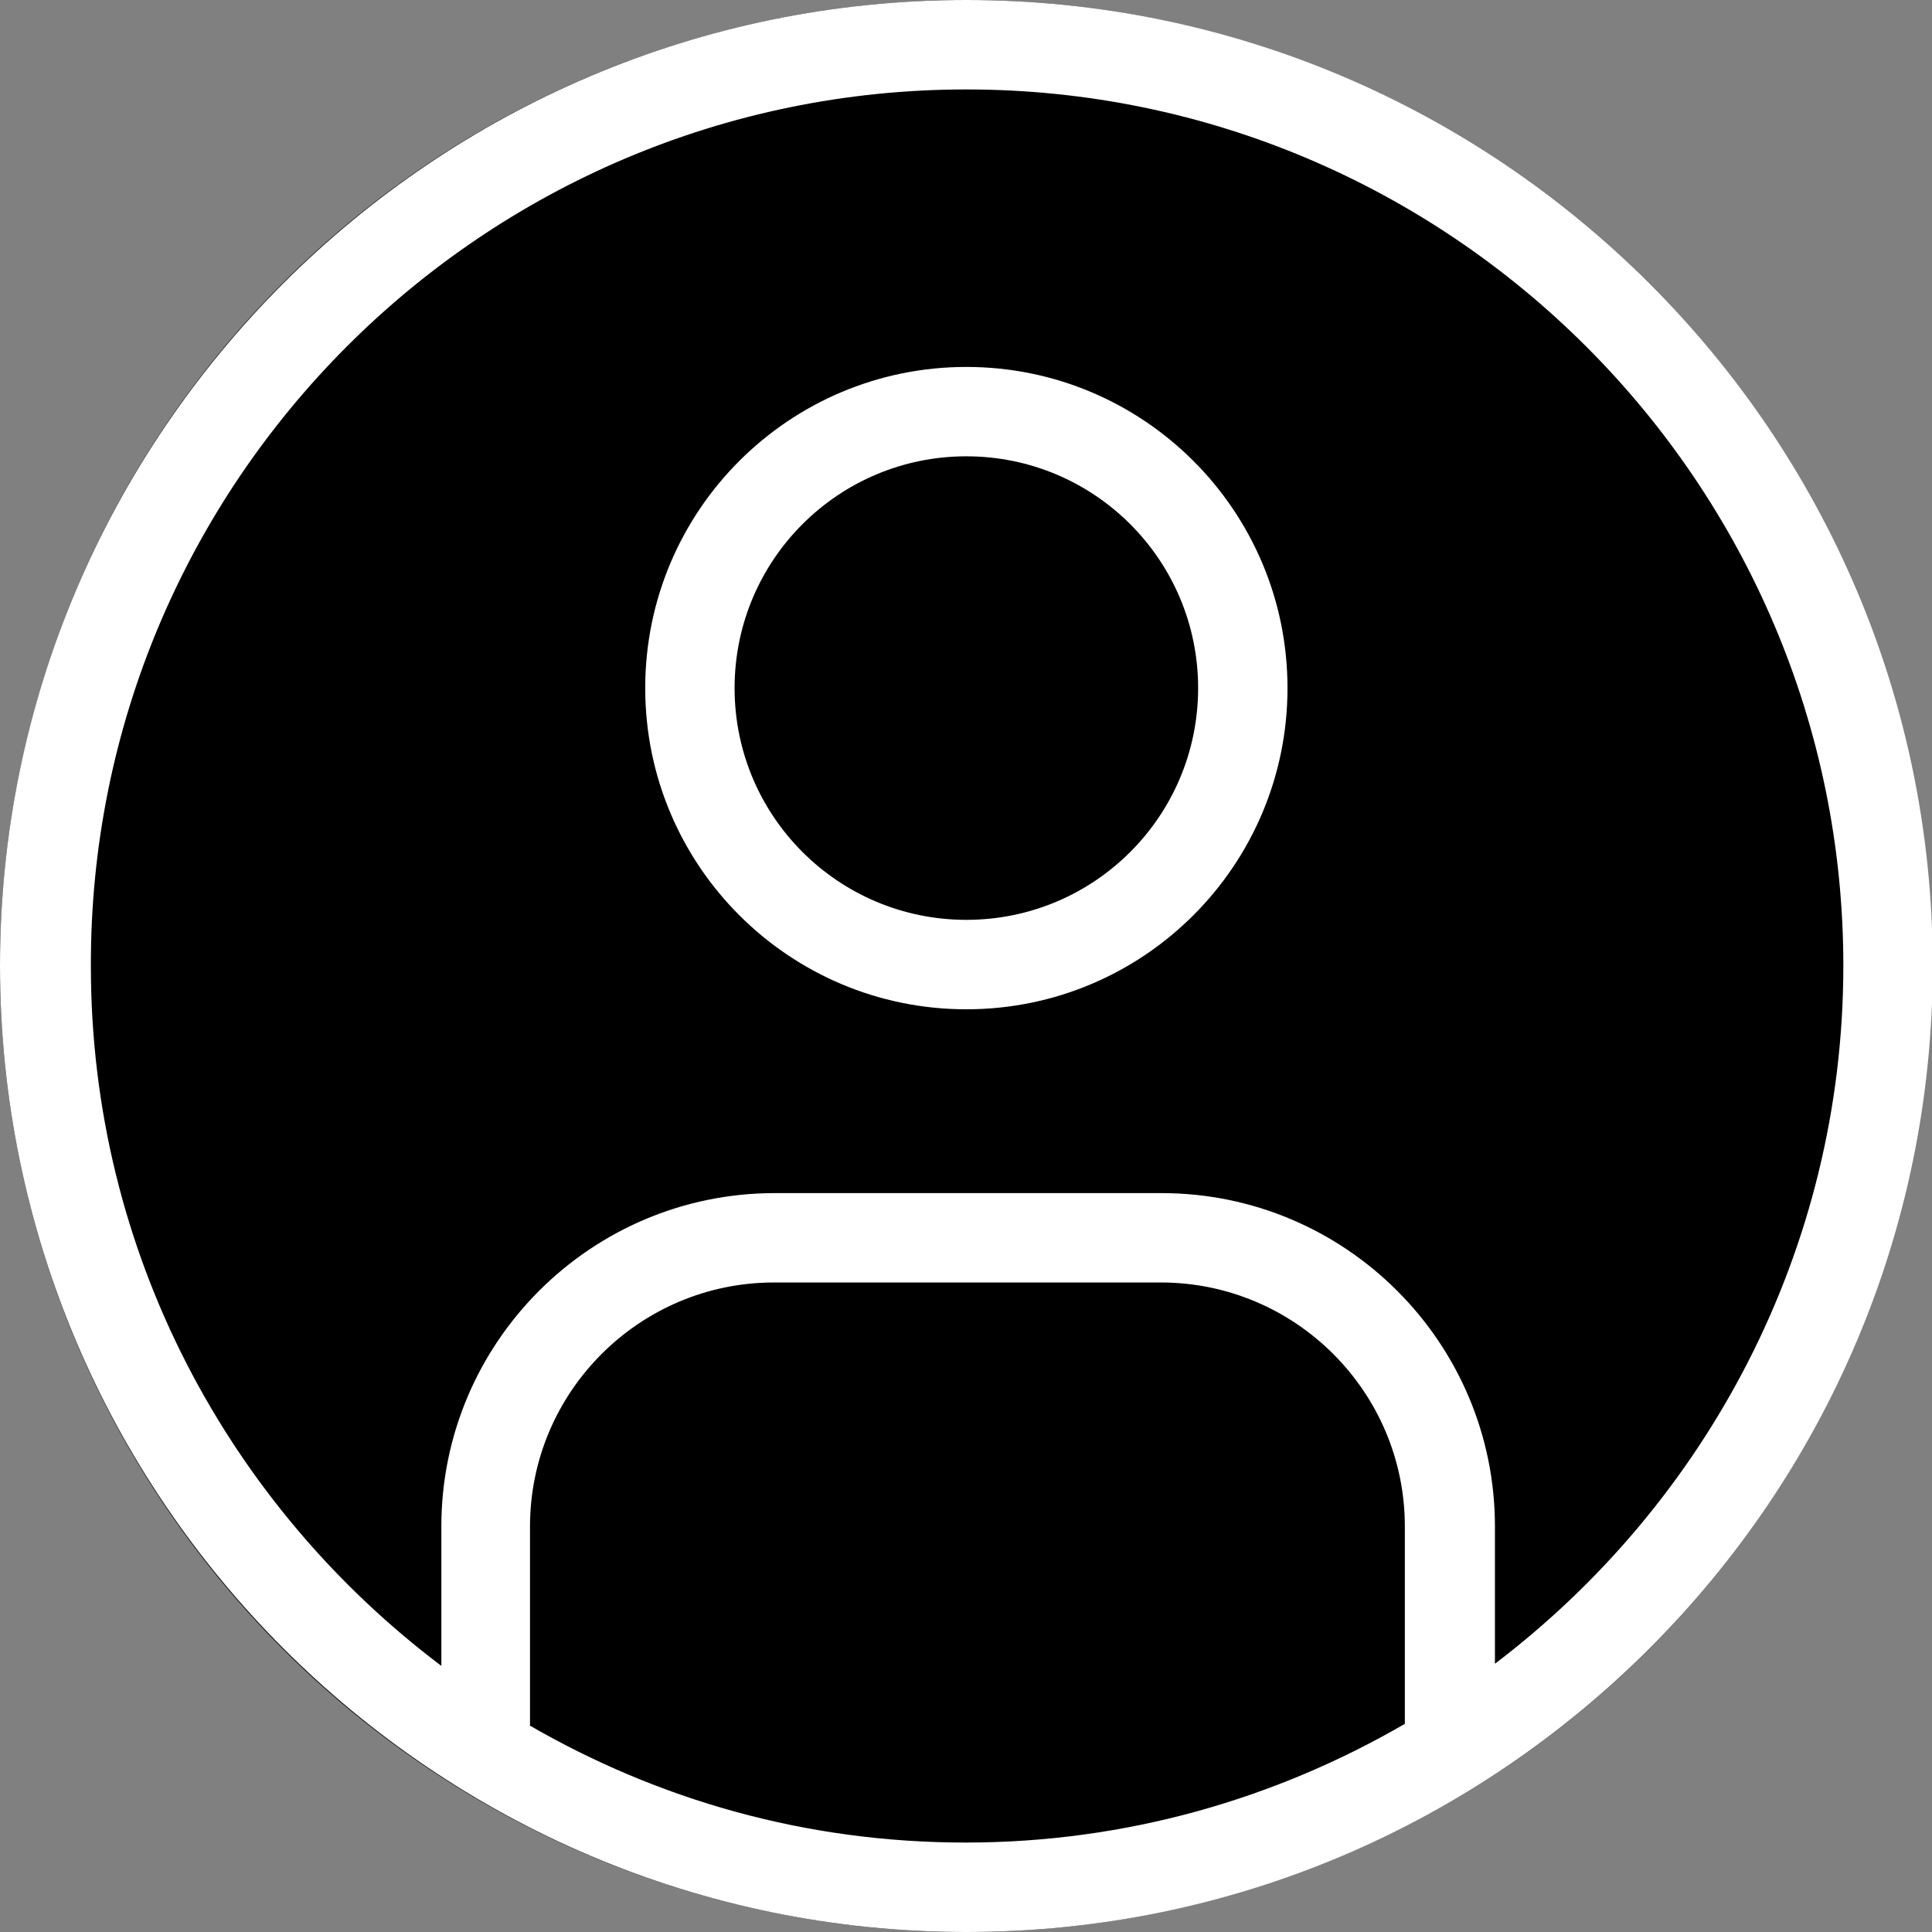
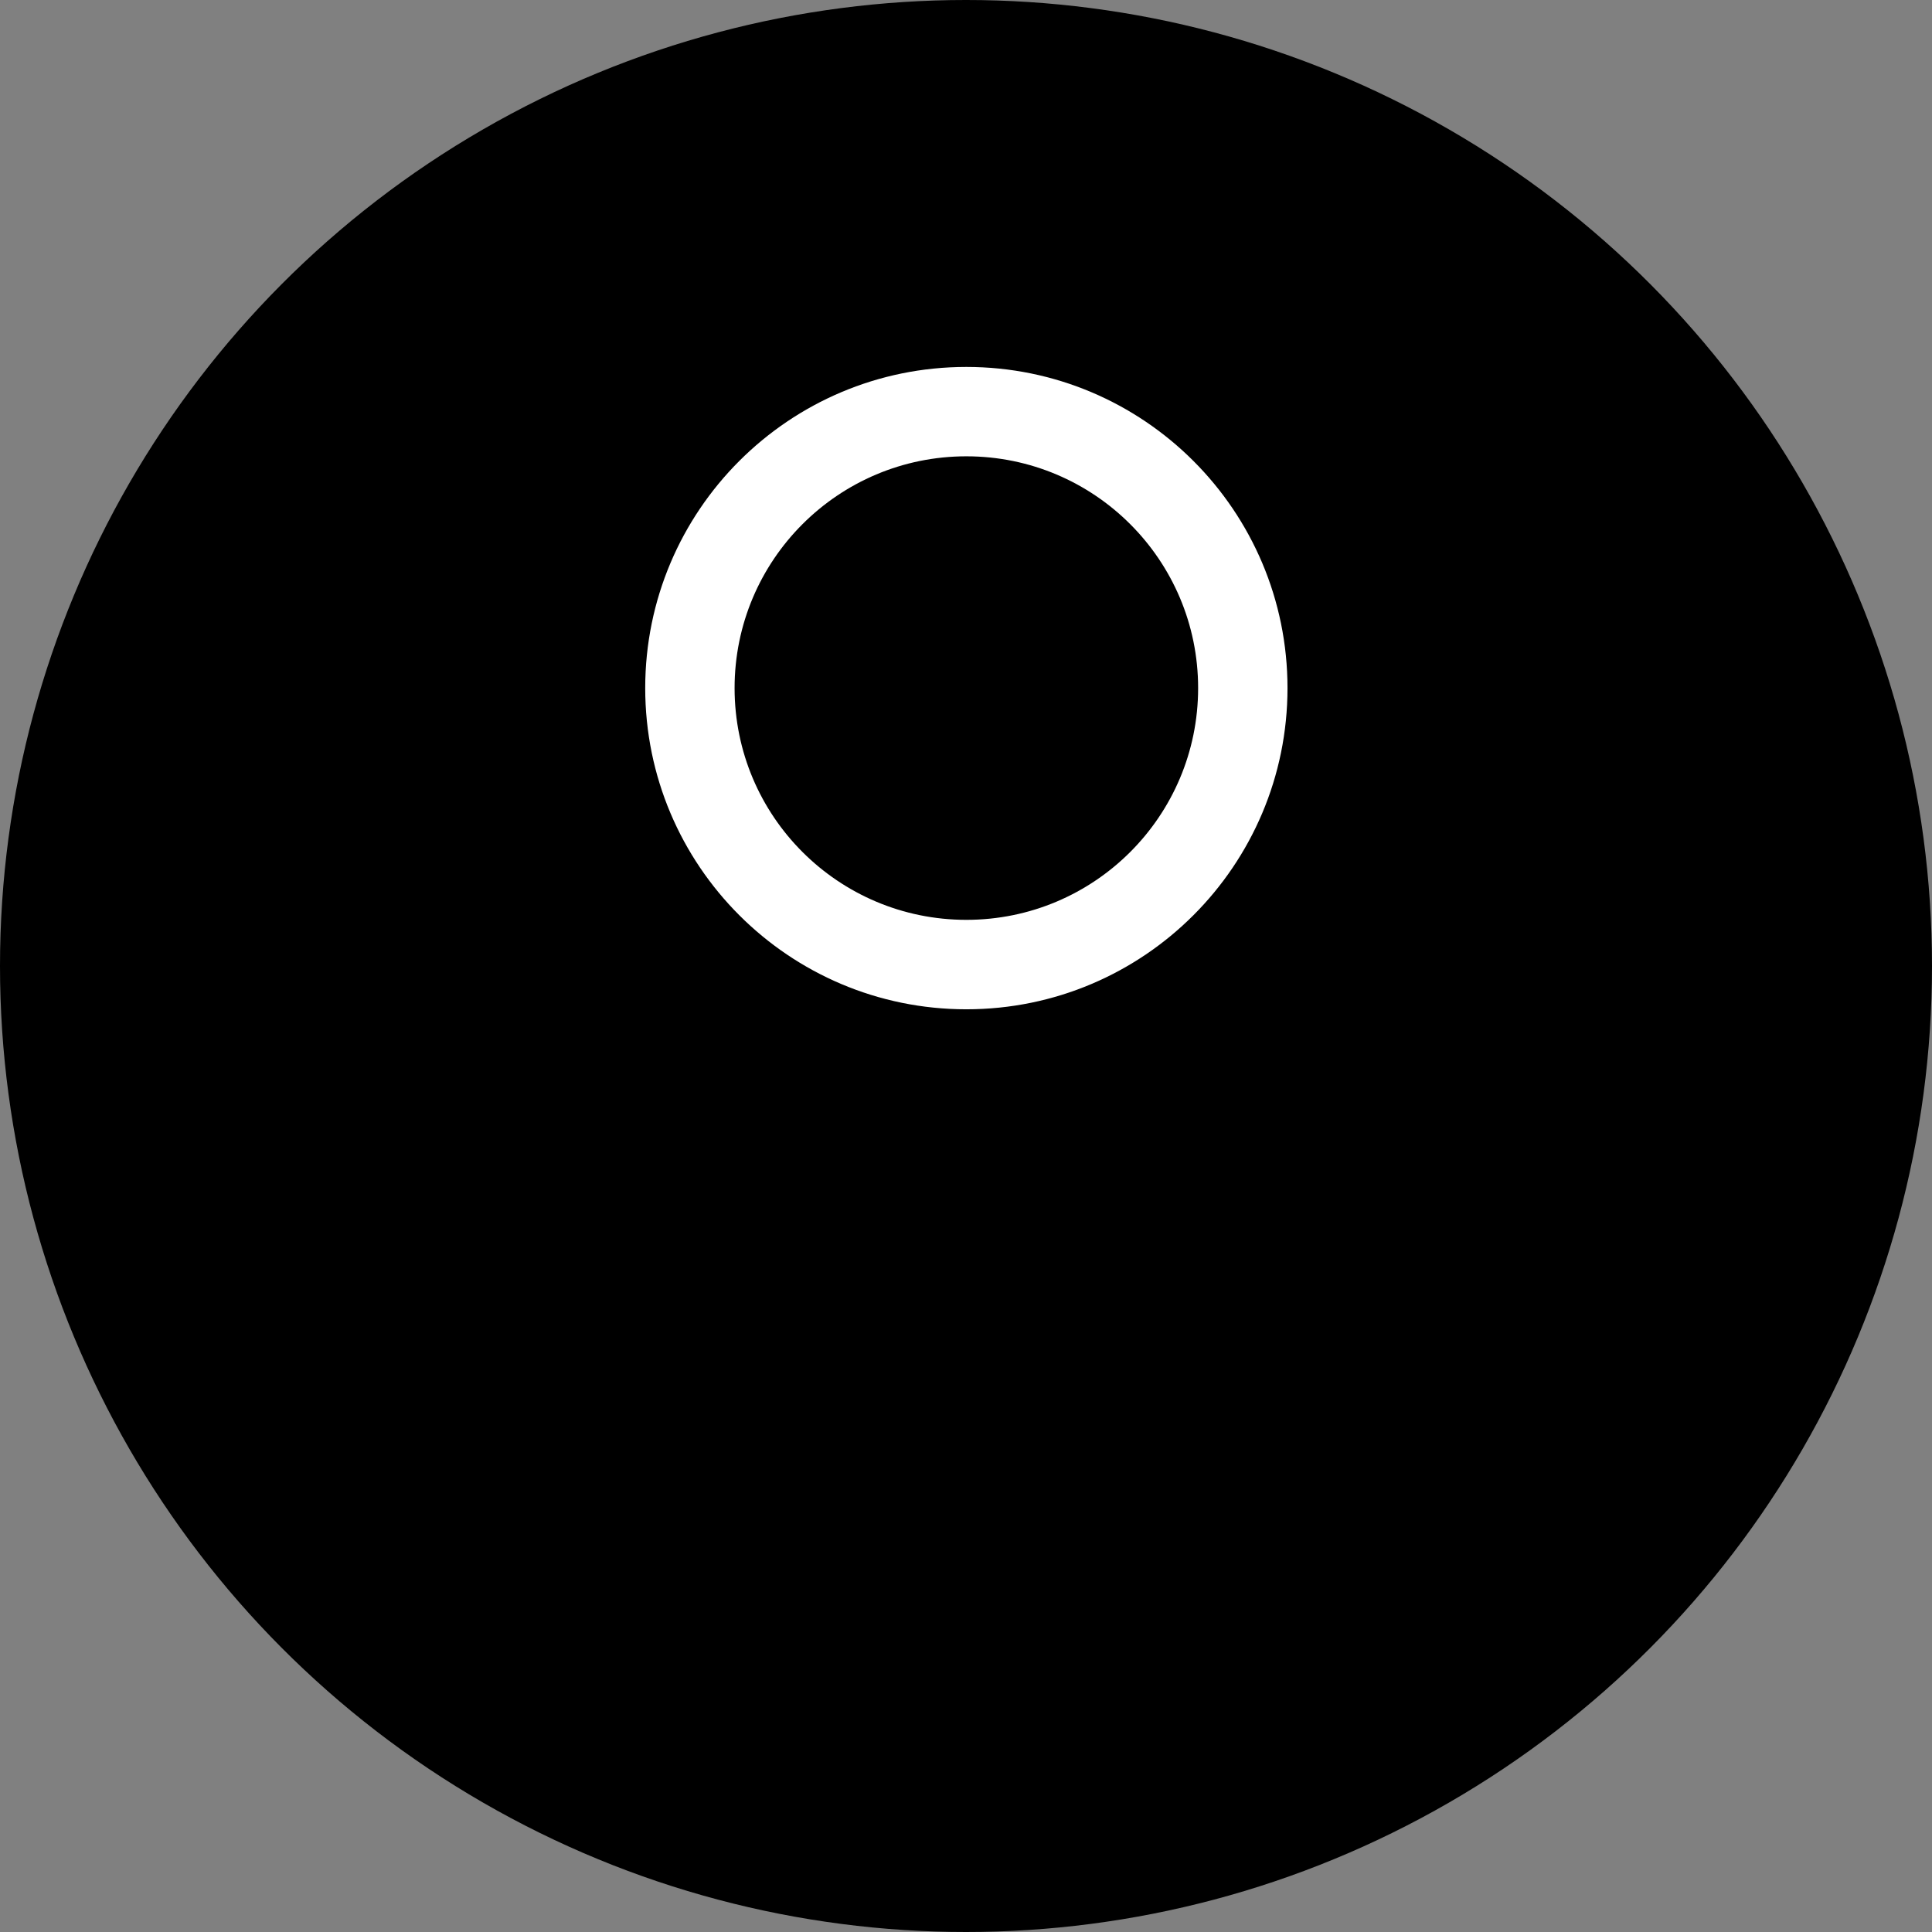
<svg xmlns="http://www.w3.org/2000/svg" width="27" height="27" viewBox="0 0 27 27" fill="none">
  <rect x="0" y="0" width="27" height="27" fill="#808080" stroke="none" />
  <g clip-path="url(#clip0_2381_662)">
    <circle cx="13.5" cy="13.5" r="13.5" fill="#000000" />
-     <path d="M13.505 0C6.058 0 0 6.058 0 13.495C0 20.932 6.058 27 13.505 27C20.952 27 27.01 20.942 27.01 13.495C27.01 6.048 20.942 0 13.505 0ZM7.407 24.111V21.332C7.407 19.453 8.937 17.923 10.816 17.923H16.224C18.103 17.923 19.633 19.453 19.633 21.332V24.091C17.823 25.141 15.734 25.75 13.495 25.75C11.256 25.75 9.197 25.151 7.397 24.111H7.407ZM20.892 23.261V21.332C20.892 18.763 18.803 16.674 16.234 16.674H10.826C8.257 16.674 6.168 18.763 6.168 21.332V23.281C3.199 21.042 1.27 17.503 1.27 13.505C1.25 6.747 6.747 1.25 13.505 1.25C20.262 1.25 25.761 6.747 25.761 13.495C25.761 17.474 23.841 21.012 20.892 23.251V23.261Z" fill="#FFFFFF" />
    <path d="M13.505 5.128C11.026 5.128 9.017 7.137 9.017 9.616C9.017 12.095 11.026 14.105 13.505 14.105C15.984 14.105 17.993 12.095 17.993 9.616C17.993 7.137 15.984 5.128 13.505 5.128ZM13.505 12.855C11.716 12.855 10.266 11.406 10.266 9.616C10.266 7.827 11.716 6.377 13.505 6.377C15.294 6.377 16.744 7.827 16.744 9.616C16.744 11.406 15.294 12.855 13.505 12.855Z" fill="#FFFFFF" />
  </g>
  <defs>
    <clipPath id="clip0_2381_662">
      <rect width="27" height="27" fill="#000000" />
    </clipPath>
  </defs>
</svg>